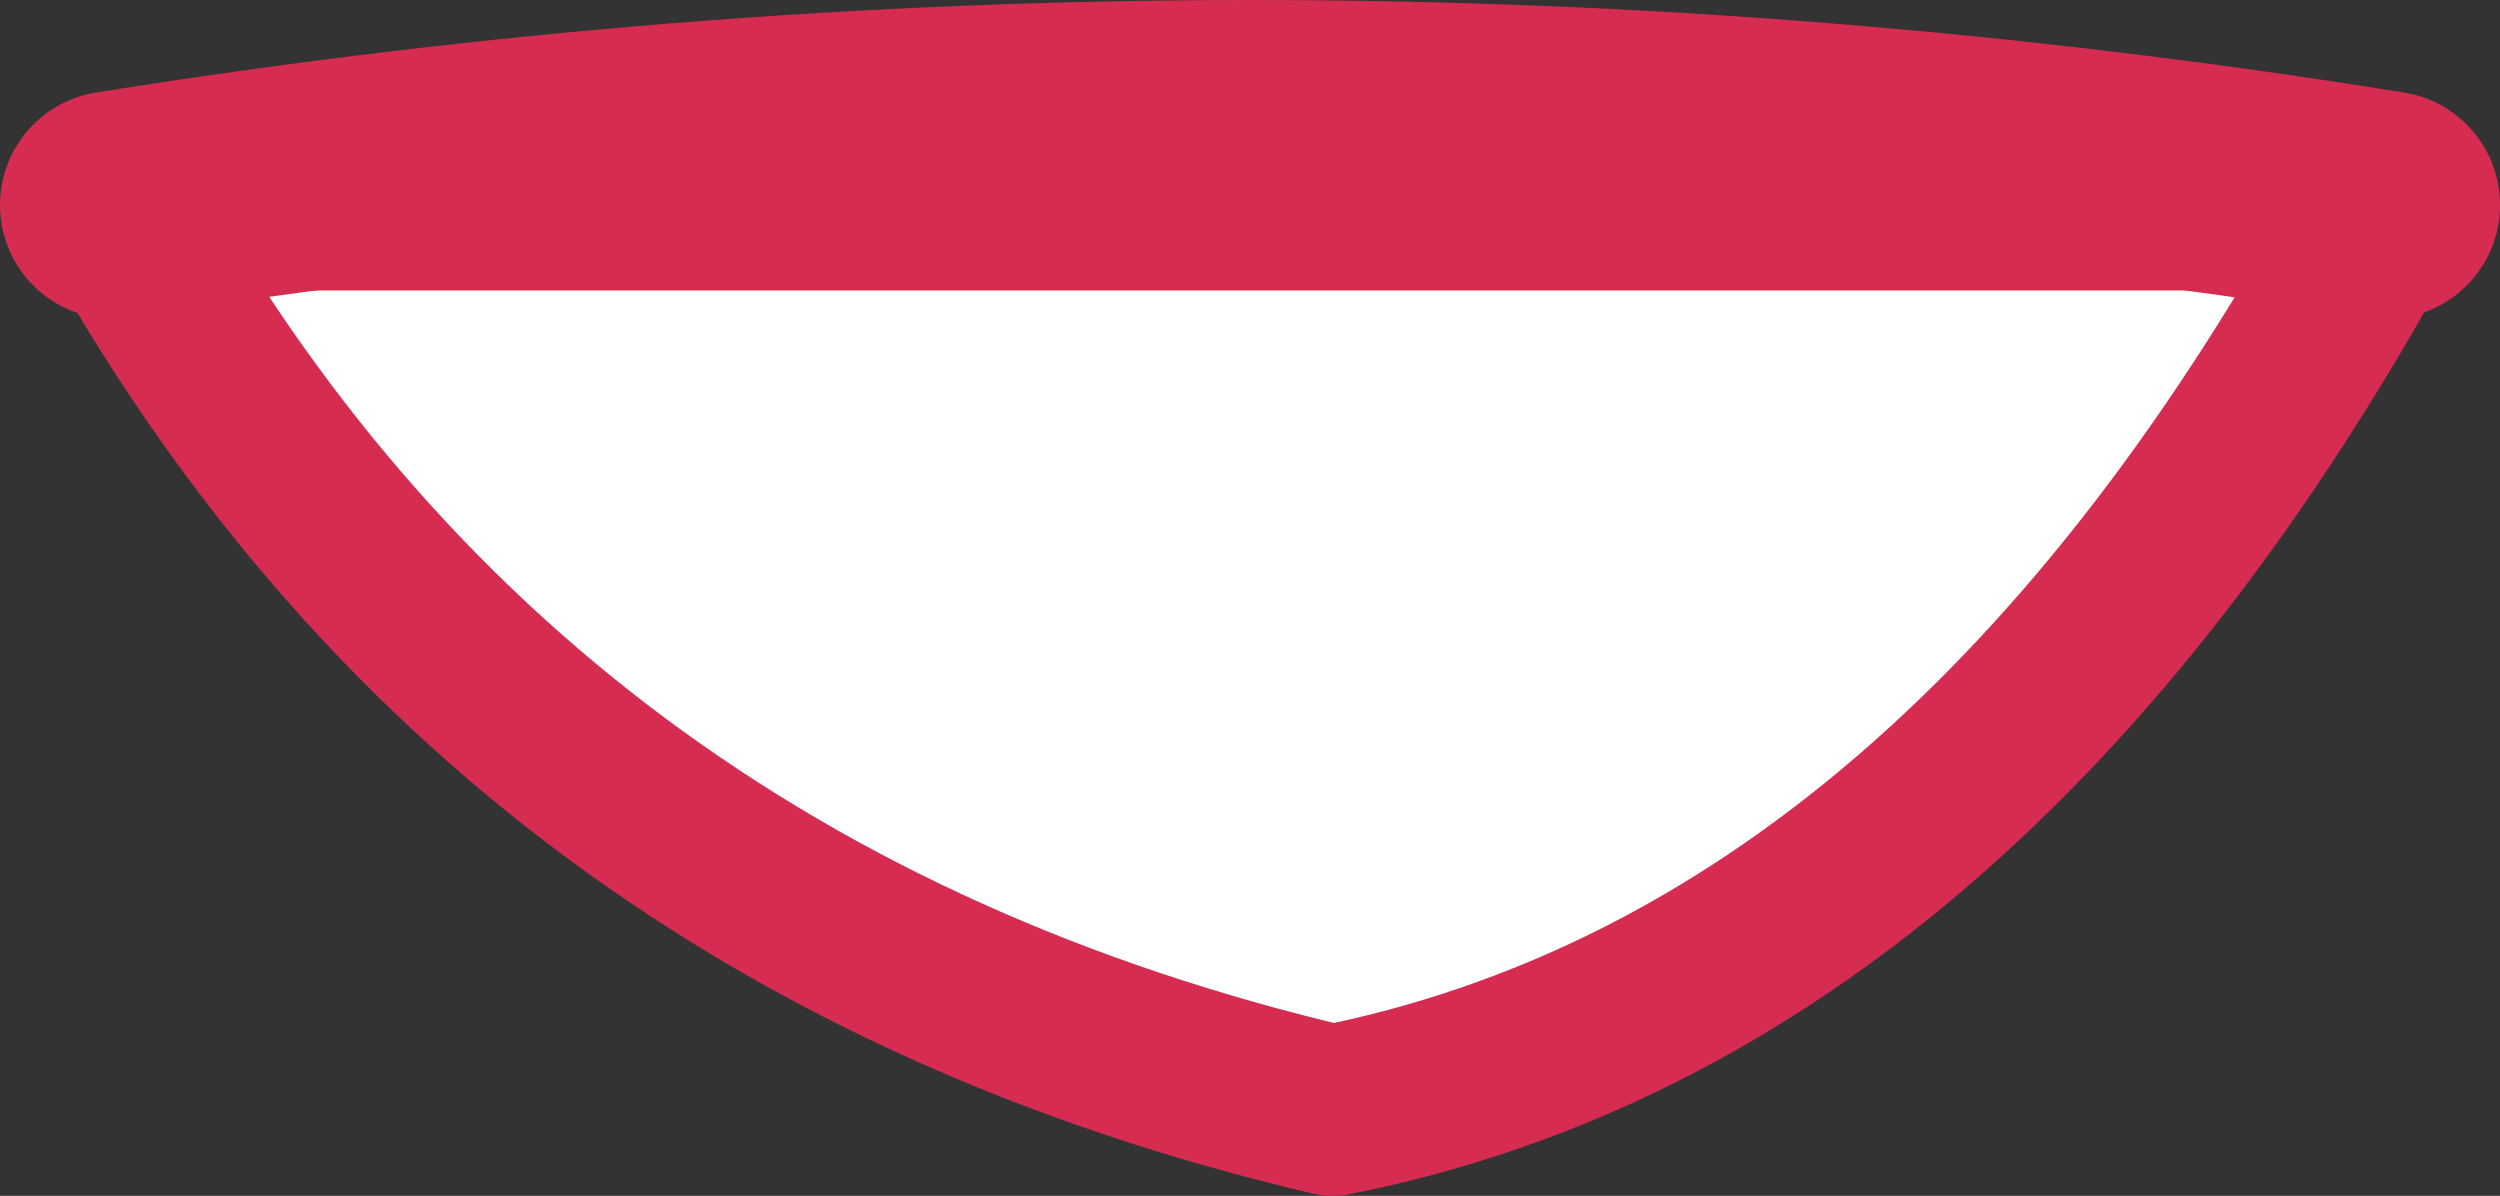
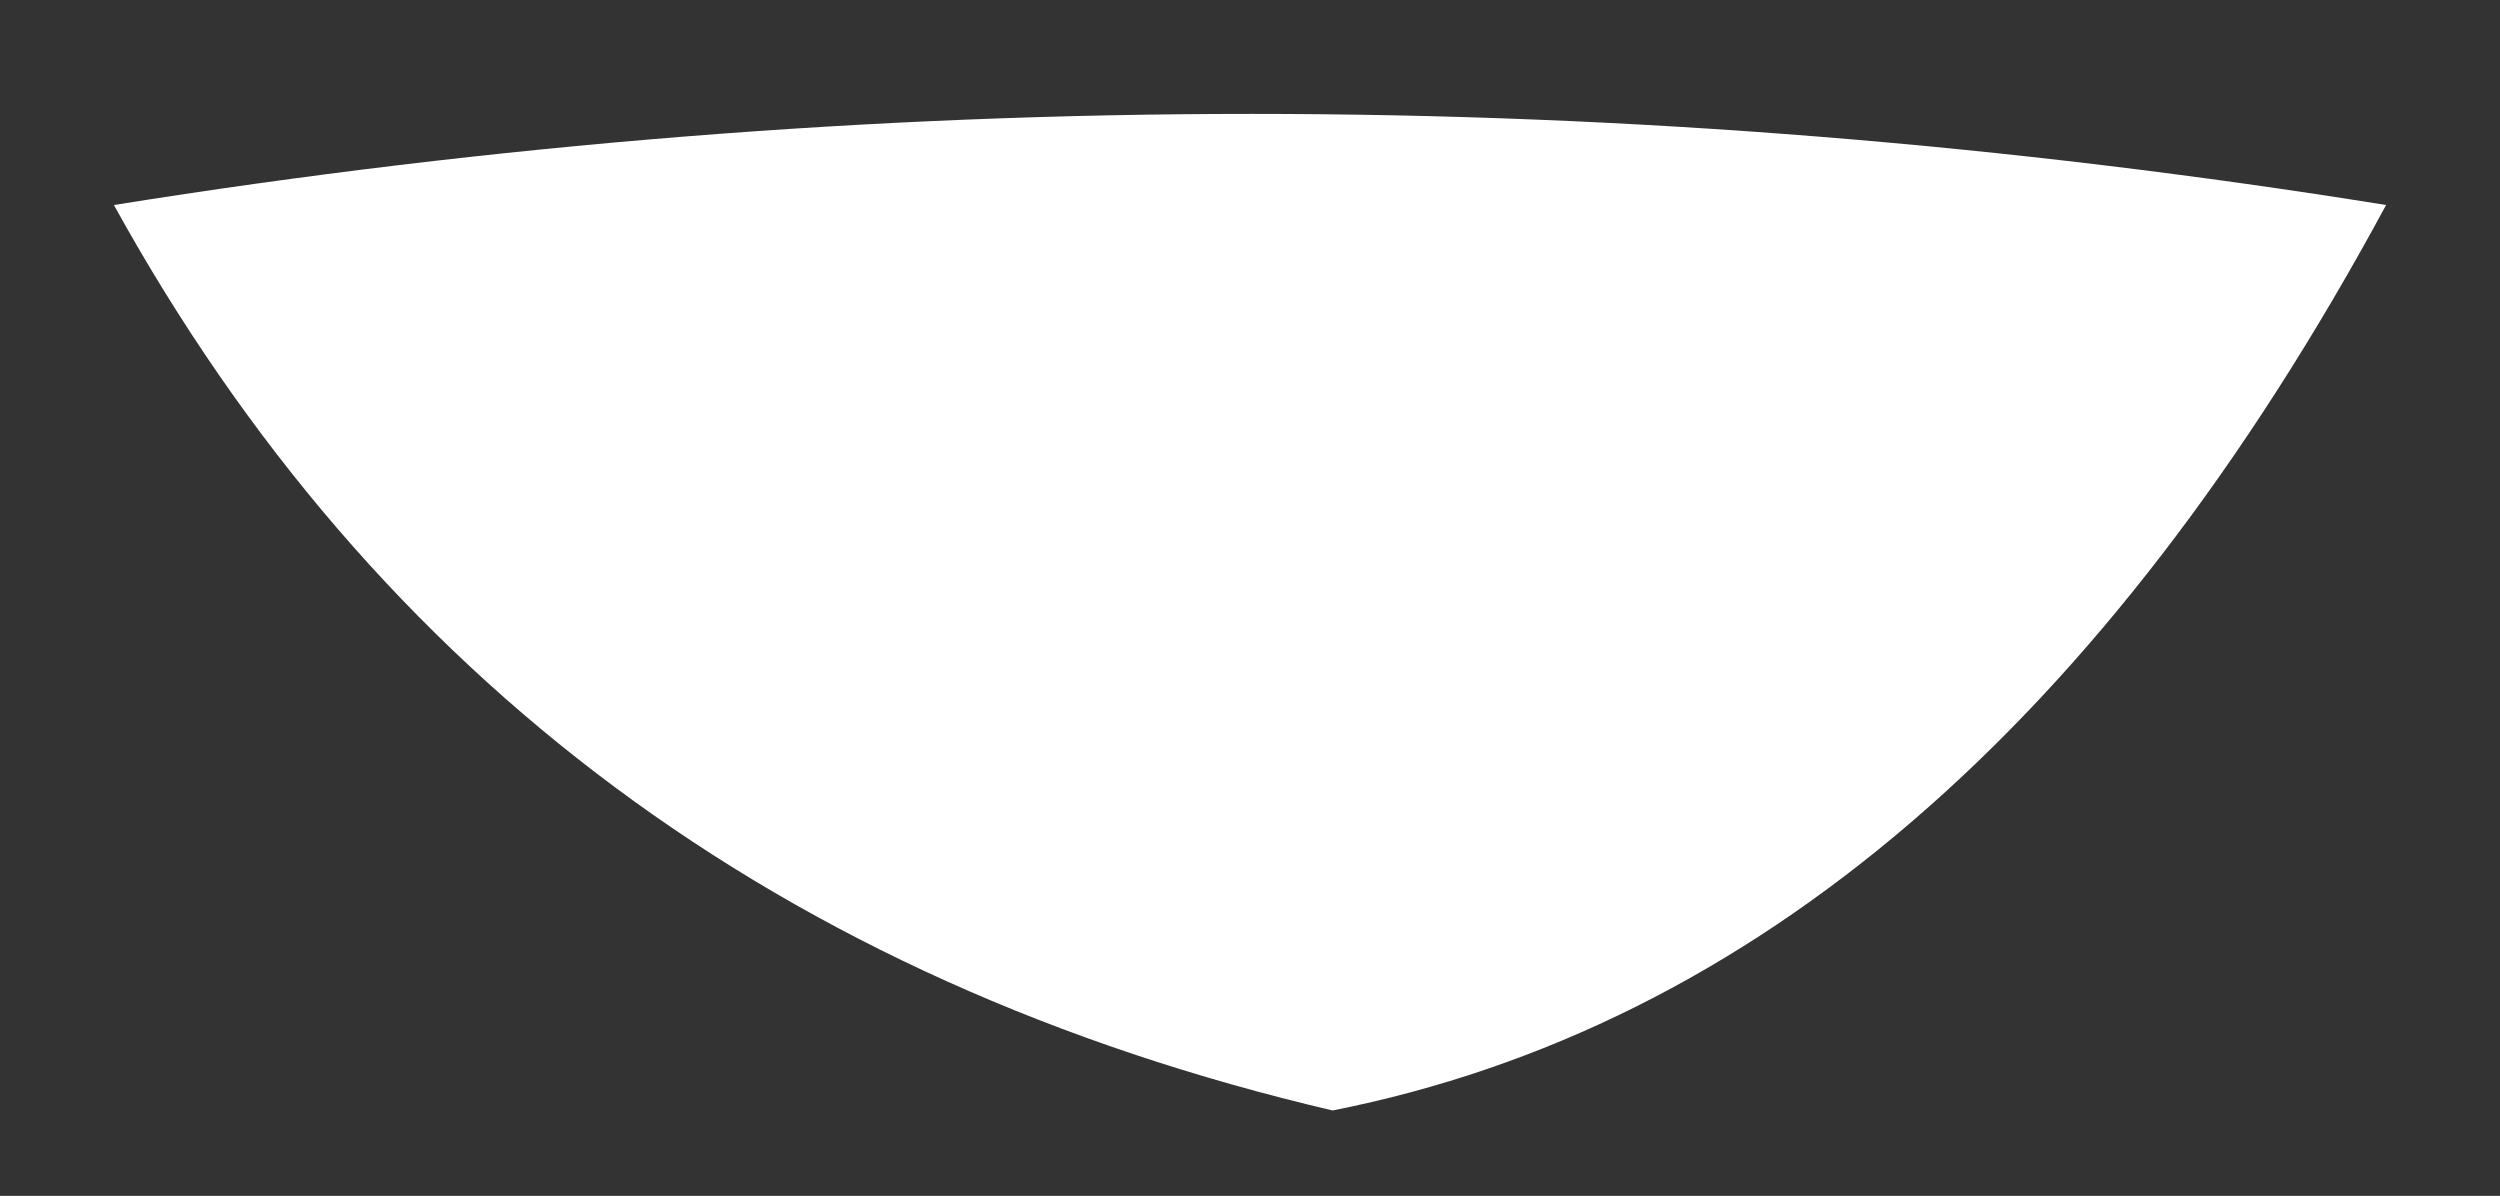
<svg xmlns="http://www.w3.org/2000/svg" height="10.5px" width="21.95px">
  <rect width="100%" height="100%" fill="#333333" stroke="none" />
  <g transform="matrix(1.0, 0.0, 0.0, 1.0, 10.95, 5.35)">
    <path d="M-9.95 -3.55 Q0.05 -5.15 10.0 -3.55 6.3 3.3 0.75 4.4 -6.5 2.7 -9.95 -3.55" fill="#ffffff" fill-rule="evenodd" stroke="none" />
-     <path d="M-9.95 -3.55 Q0.05 -5.15 10.0 -3.55" fill="none" stroke="#d72c52" stroke-linecap="round" stroke-linejoin="round" stroke-width="2.0" />
-     <path d="M10.0 -3.55 Q6.3 3.3 0.75 4.4 -6.5 2.7 -9.95 -3.55 Z" fill="none" stroke="#d72c52" stroke-linecap="round" stroke-linejoin="round" stroke-width="1.5" />
  </g>
</svg>